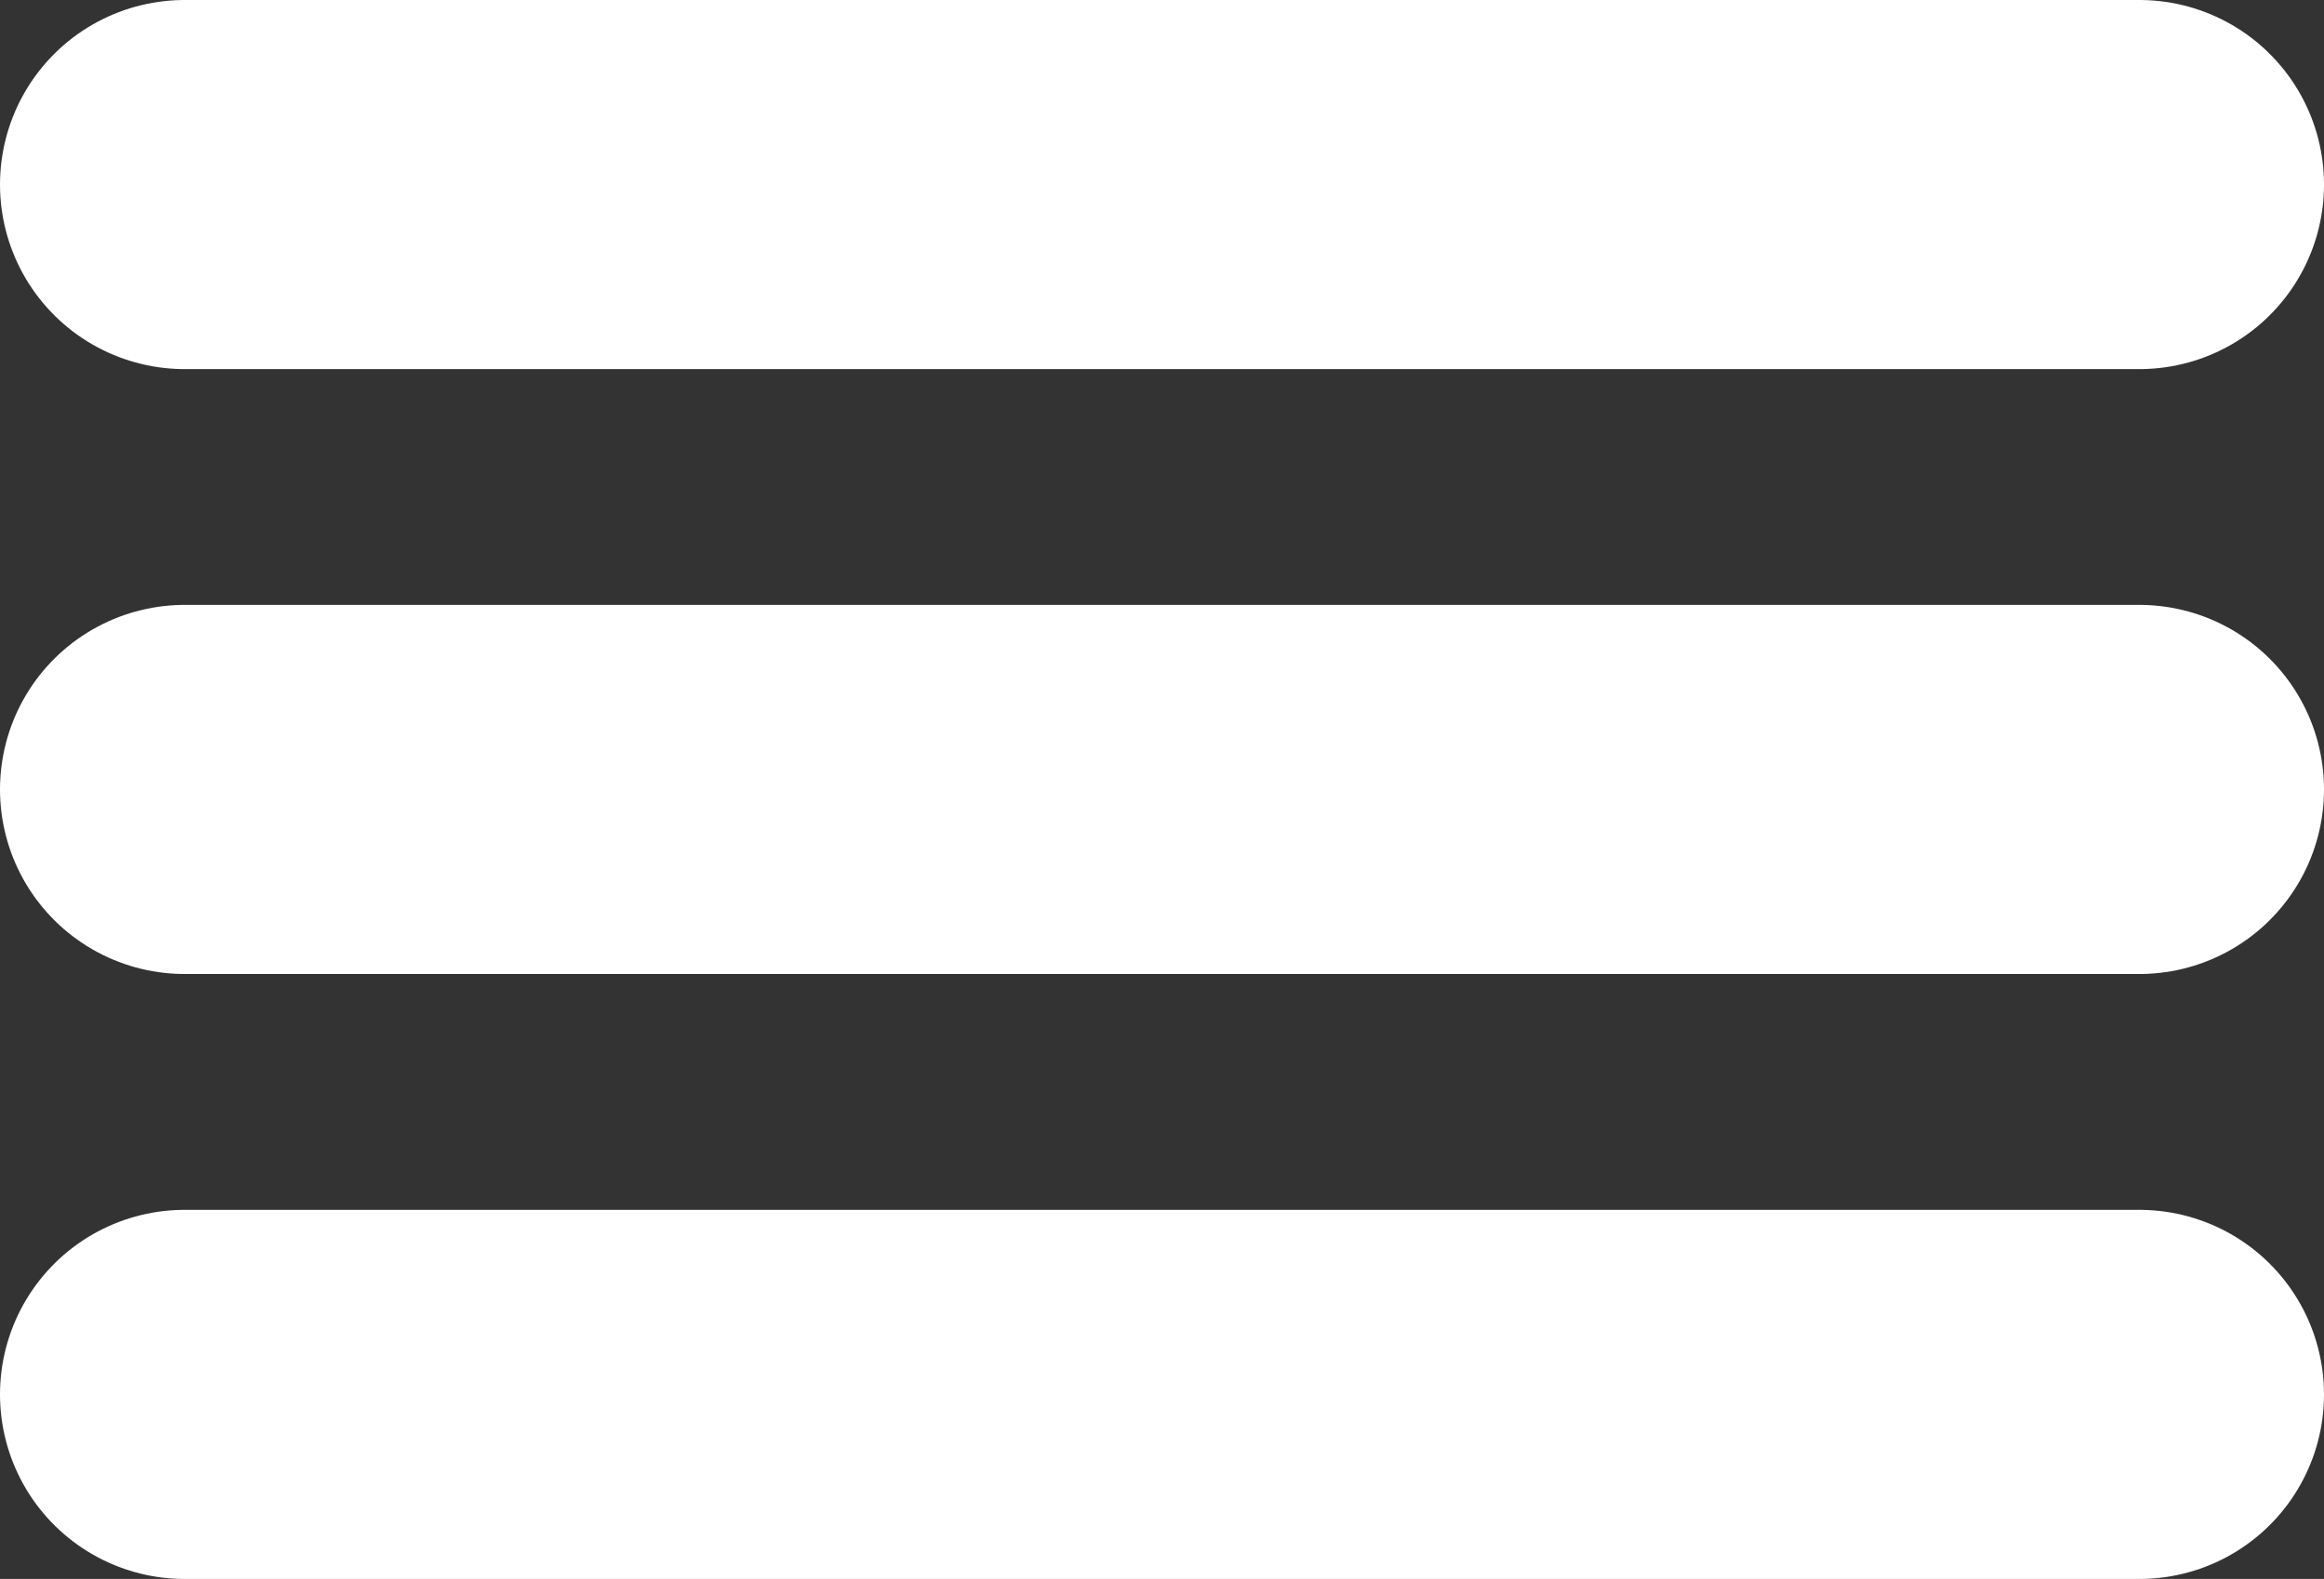
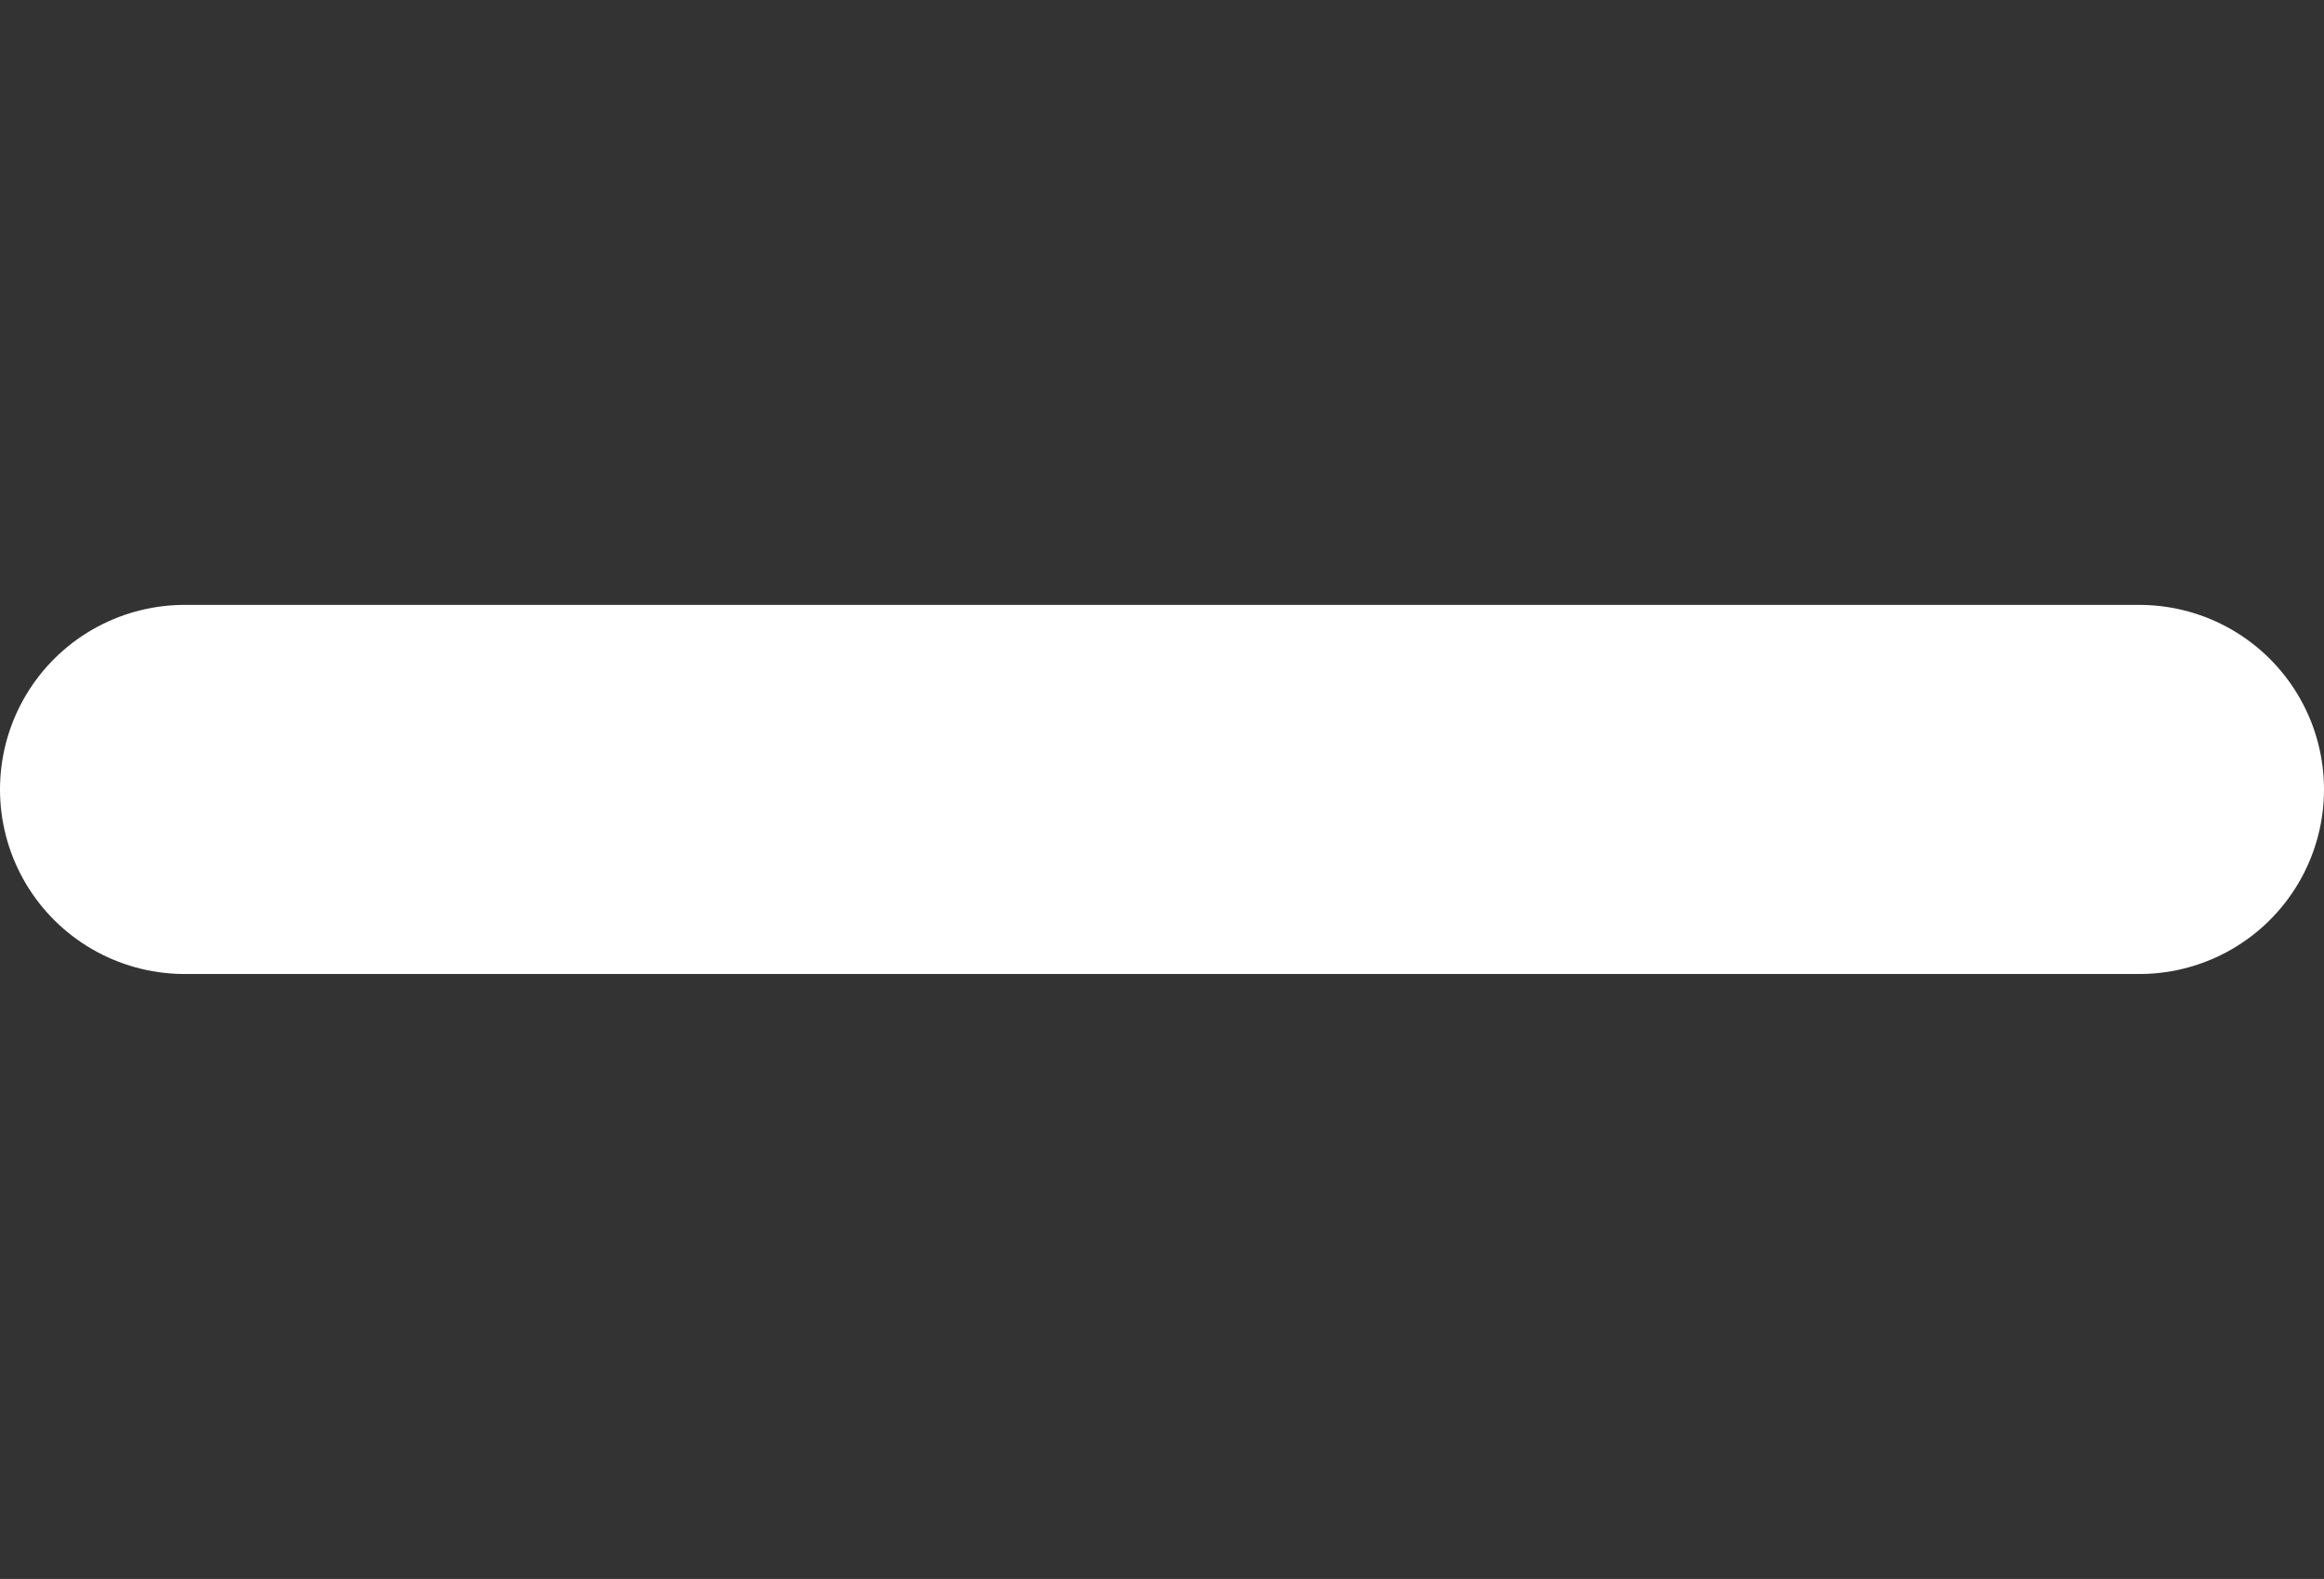
<svg xmlns="http://www.w3.org/2000/svg" width="37.769" height="25.667" viewBox="0 0 37.769 25.667">
  <rect x="0" y="0" width="37.769" height="25.667" fill="#333333" stroke="none" />
  <g id="menu" transform="translate(-30.44 -54.76)">
-     <path id="Trazado_1154" data-name="Trazado 1154" d="M33.44,57.76H65.209" fill="none" stroke="#fff" stroke-linecap="round" stroke-width="6" />
    <path id="Trazado_1155" data-name="Trazado 1155" d="M33.44,97.28H65.209" transform="translate(0 -29.687)" fill="none" stroke="#fff" stroke-linecap="round" stroke-width="6" />
-     <path id="Trazado_1156" data-name="Trazado 1156" d="M33.44,136.8H65.209" transform="translate(0 -59.373)" fill="none" stroke="#fff" stroke-linecap="round" stroke-width="6" />
  </g>
</svg>